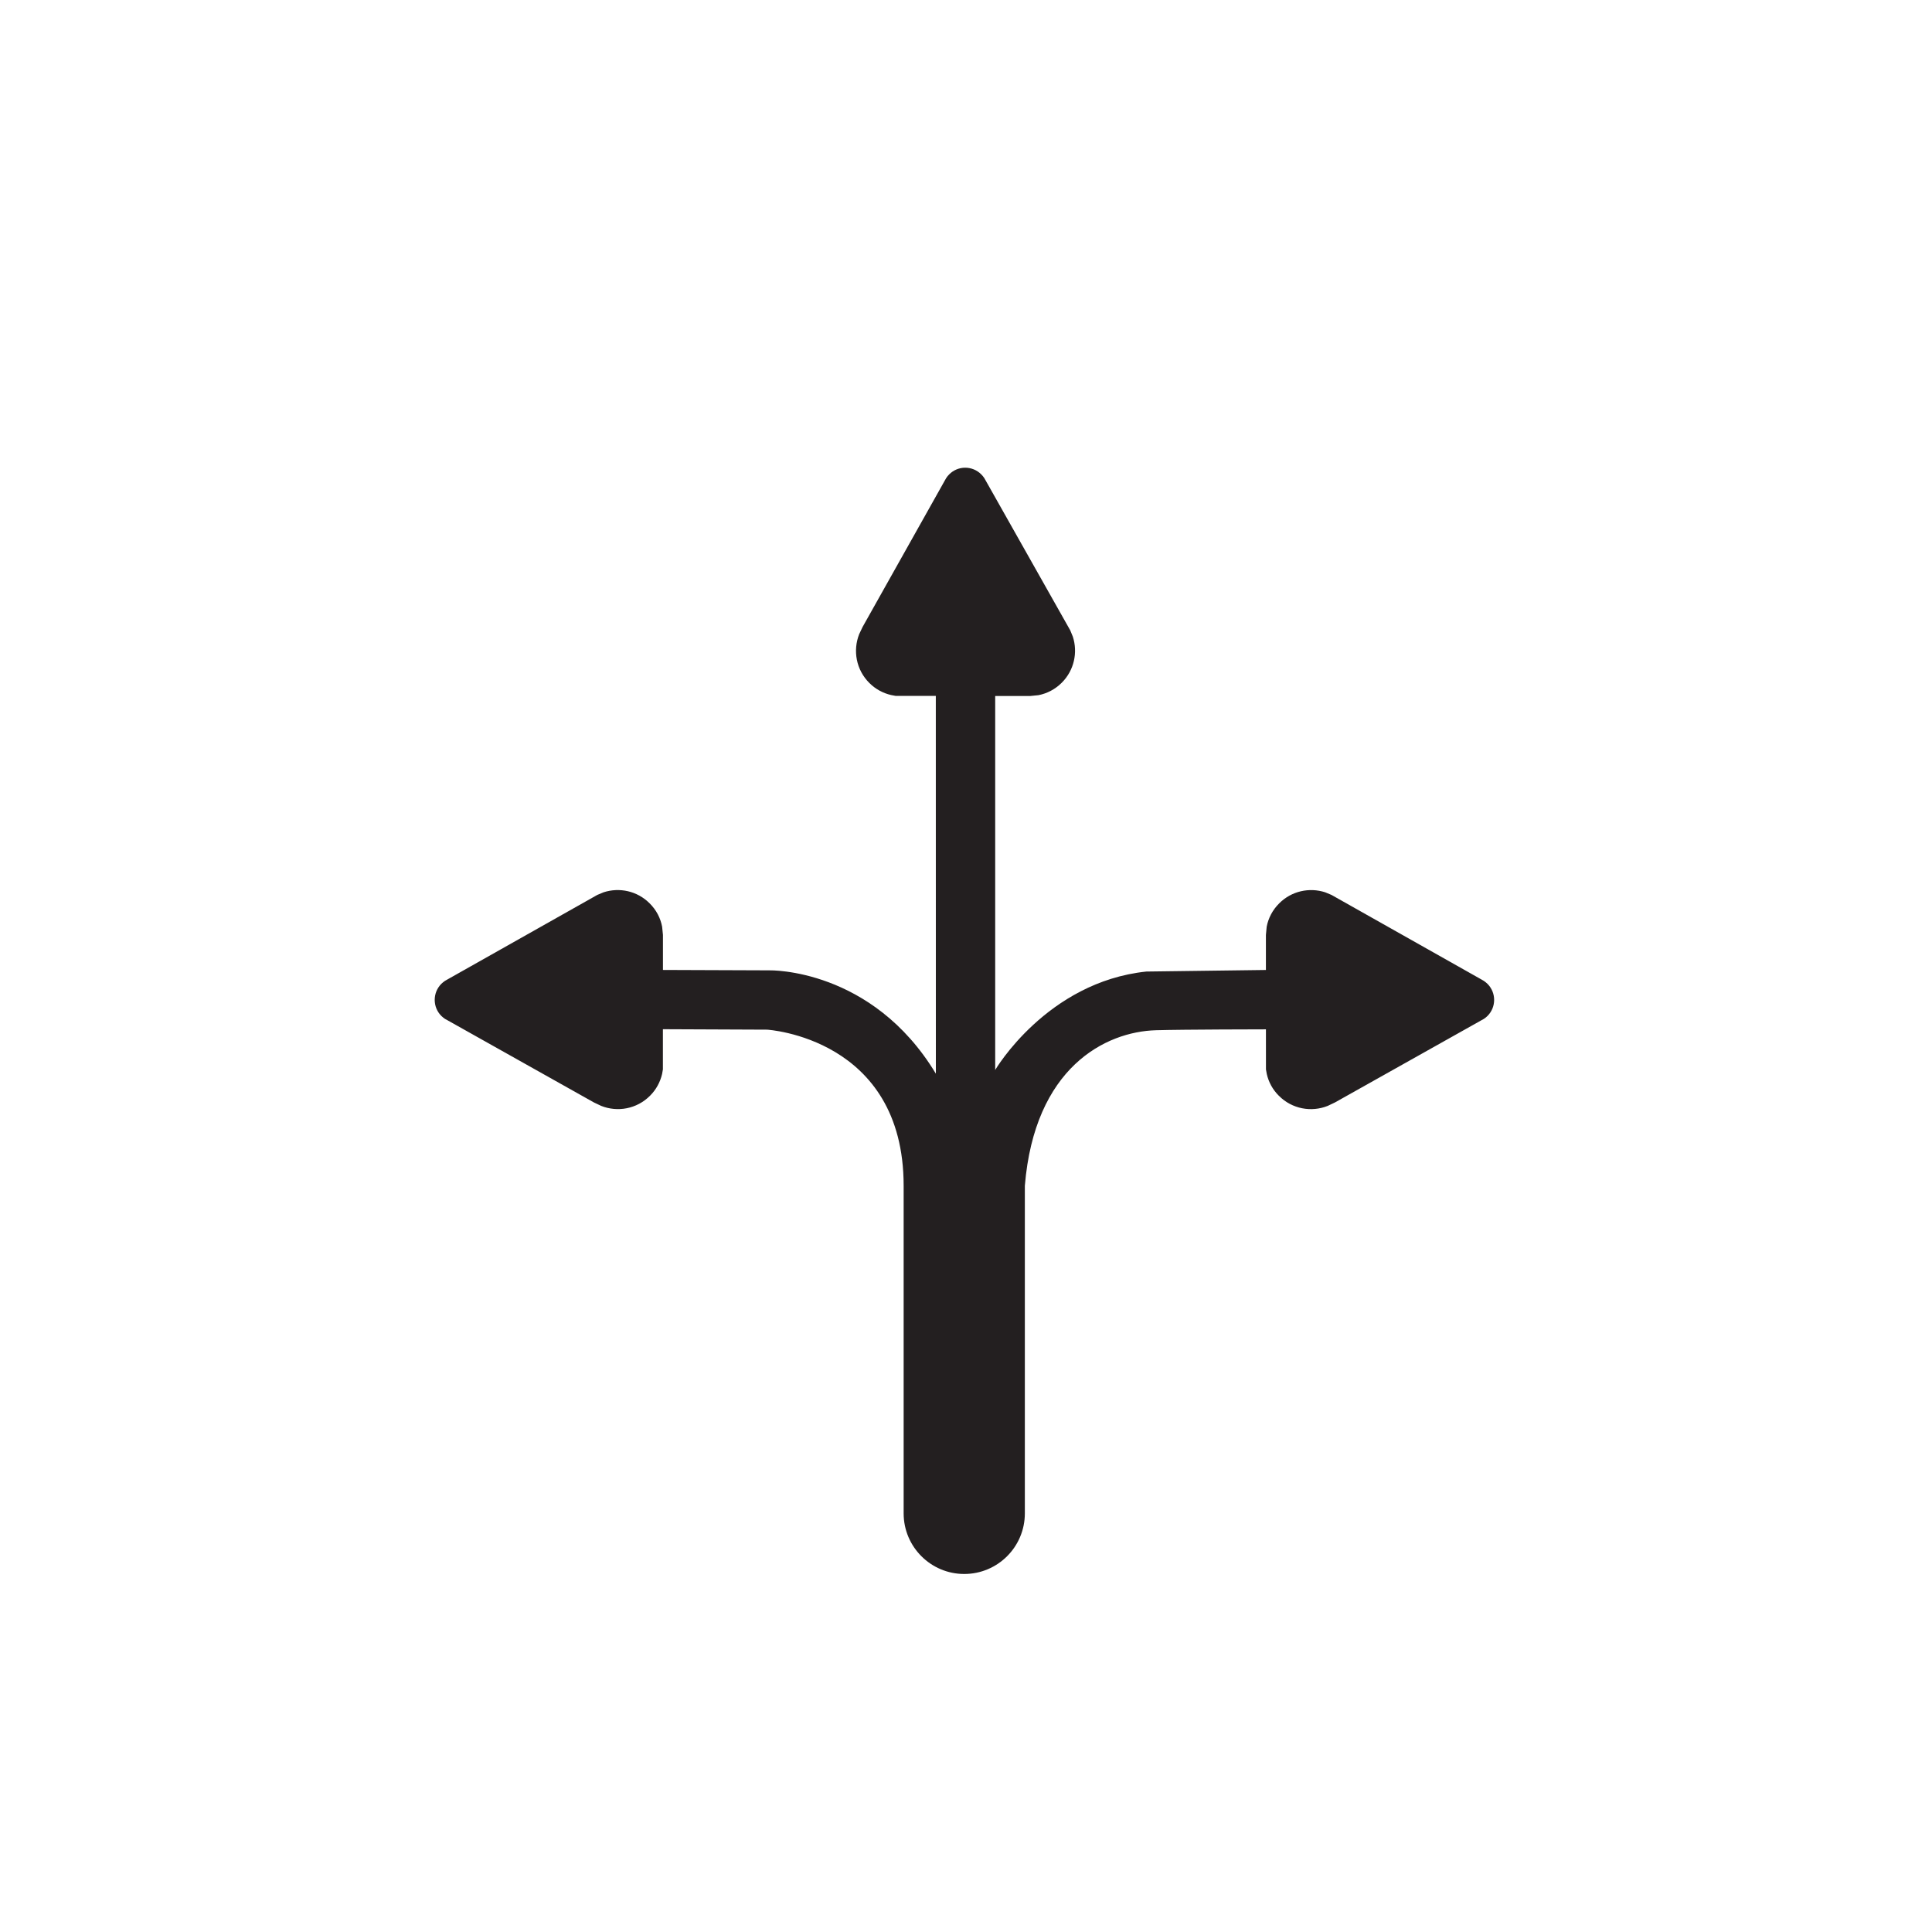
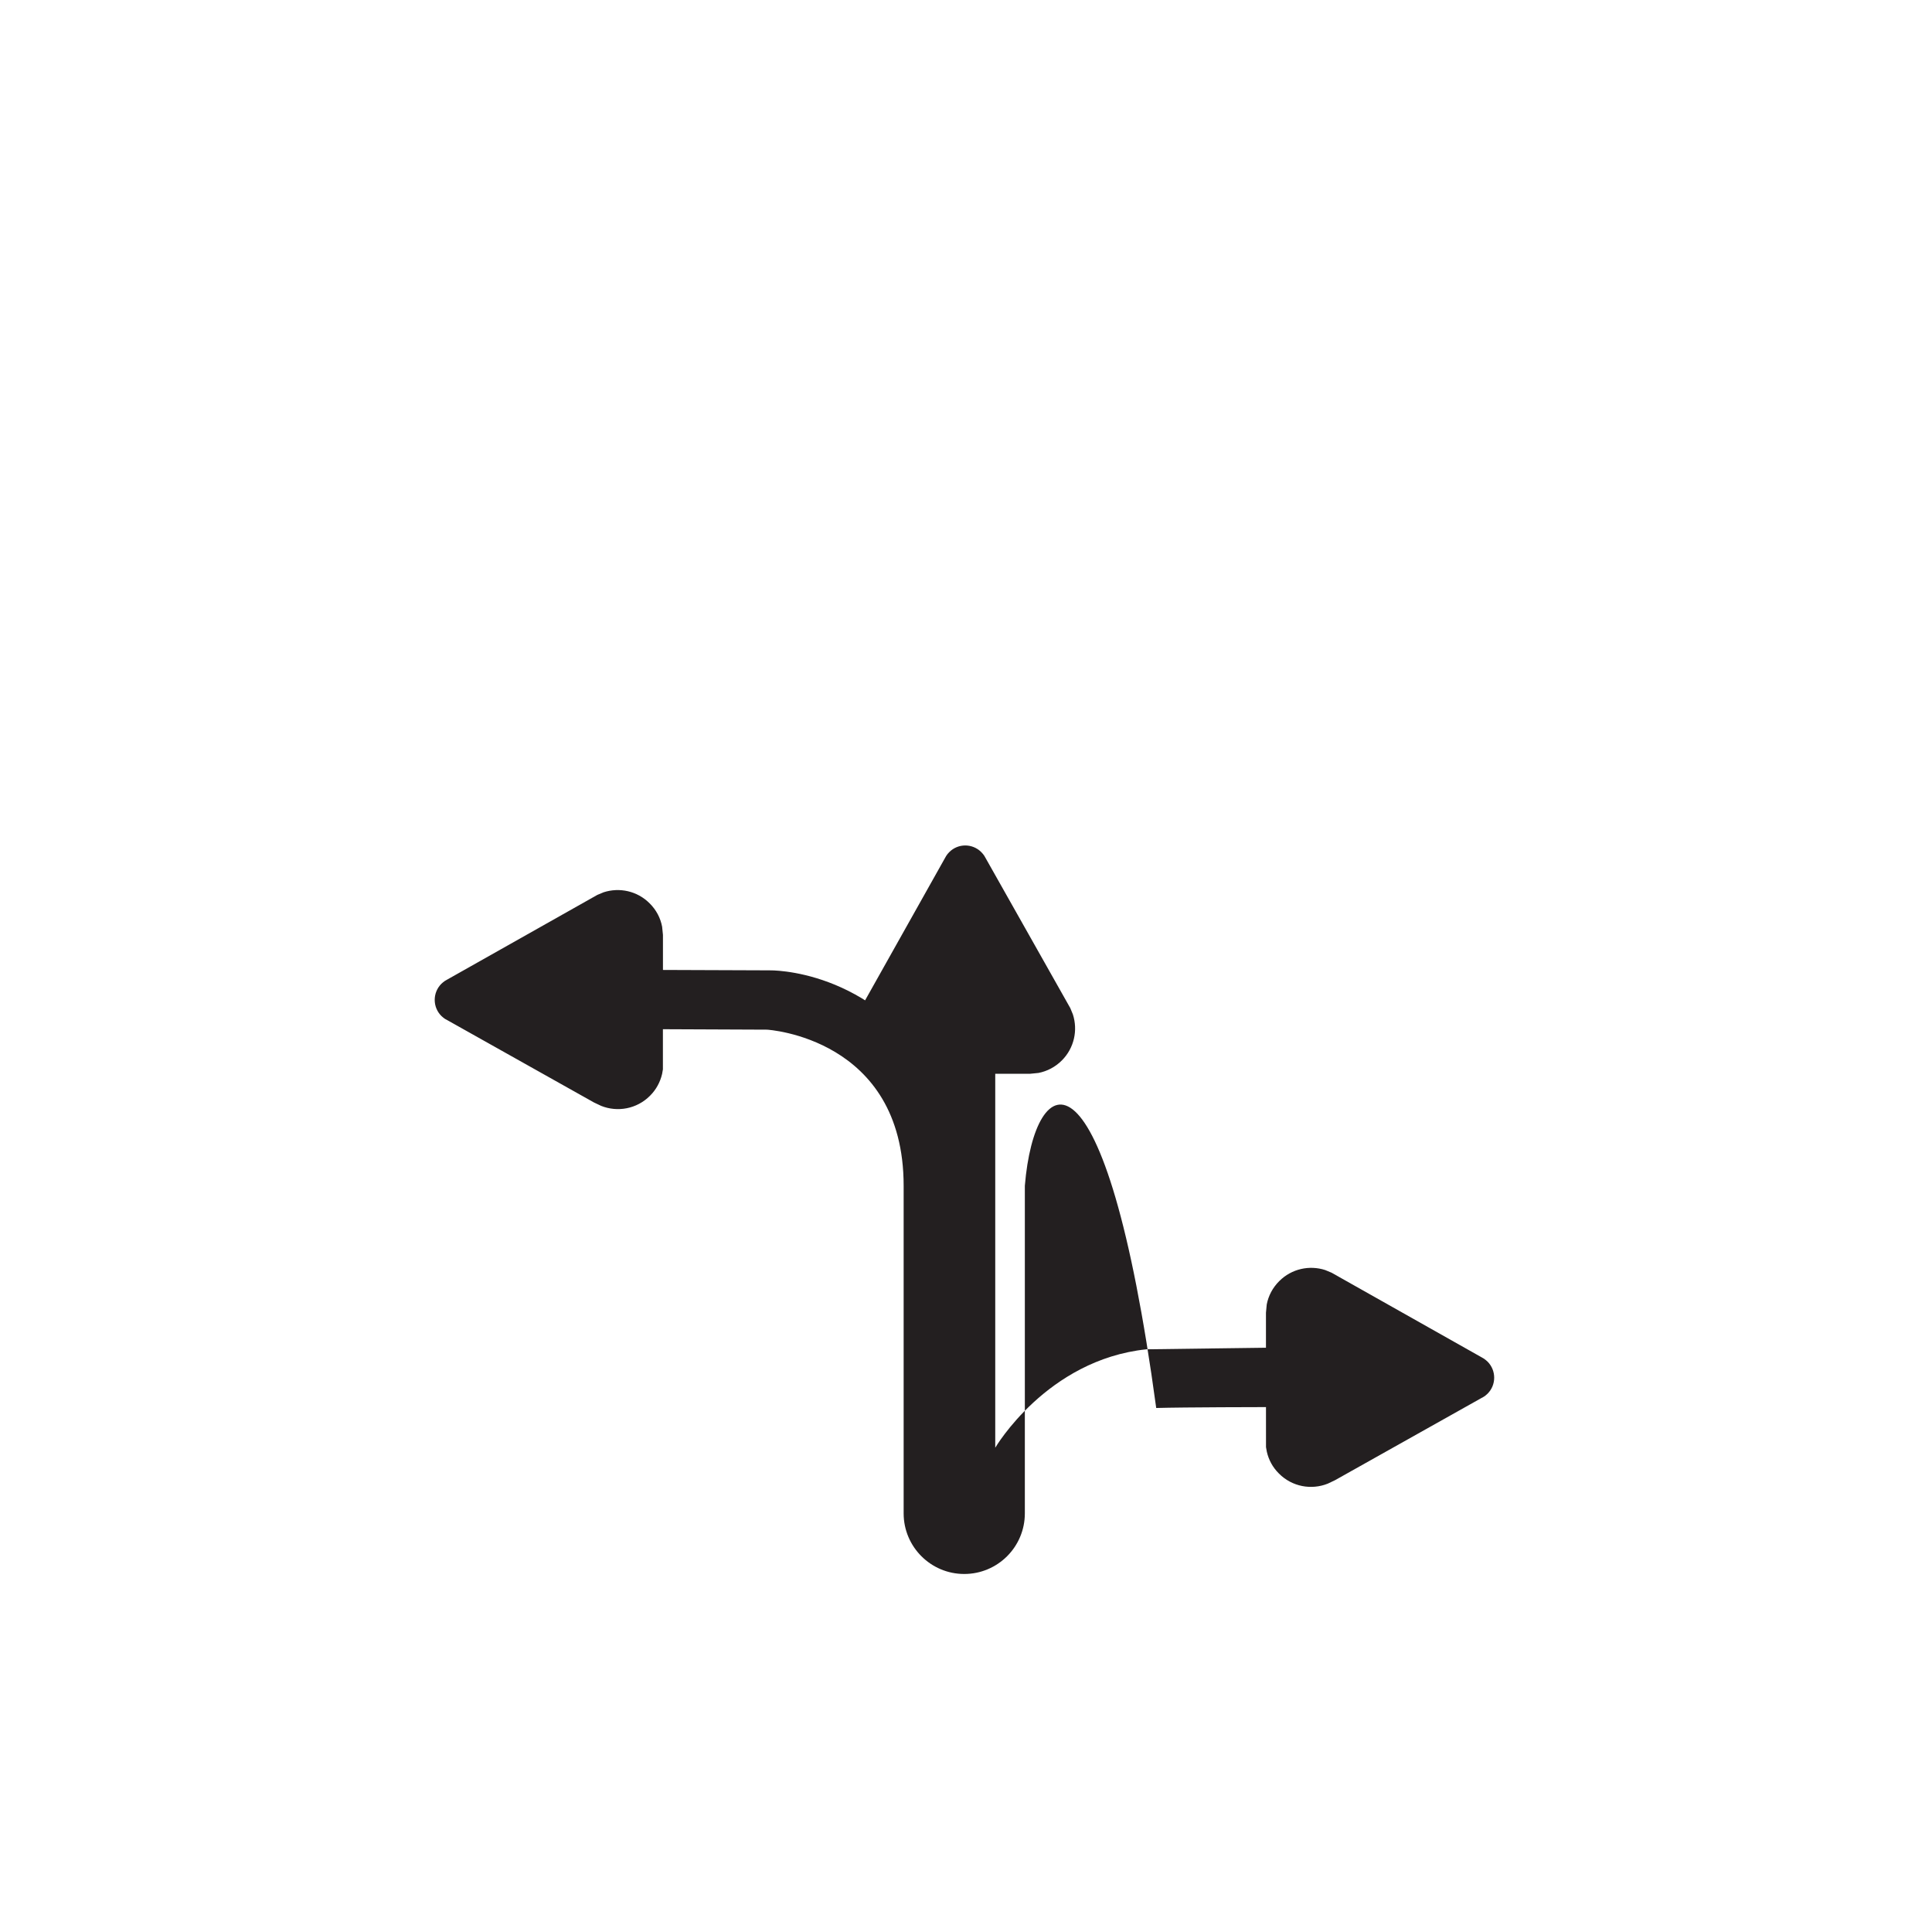
<svg xmlns="http://www.w3.org/2000/svg" version="1.1" id="Capa_1" x="0px" y="0px" width="174.391px" height="173.128px" viewBox="0 0 174.391 173.128" enable-background="new 0 0 174.391 173.128" xml:space="preserve">
-   <path fill="#231F20" d="M92.507,107.04v29.571c0,3.017-2.444,5.47-5.472,5.47c-3.017,0-5.468-2.453-5.468-5.47V107.04  c0-13.378-12.328-14.094-12.328-14.094l-9.402-0.04v3.625l-0.073,0.417c-0.17,0.723-0.53,1.406-1.09,1.963  c-1.193,1.2-2.939,1.505-4.411,0.915l-0.659-0.312l-13.229-7.426l-0.208-0.113c-0.11-0.079-0.225-0.165-0.327-0.265  c-0.8-0.796-0.8-2.096-0.007-2.897c0.104-0.1,0.21-0.186,0.325-0.266l0.23-0.133l13.528-7.631l0.573-0.239  c1.417-0.458,3.032-0.126,4.15,1.001c0.605,0.597,0.981,1.333,1.127,2.108l0.075,0.743v3.16l9.614,0.036  c0,0,9.247-0.234,15.02,9.328L84.471,62.82l-3.622-0.002l-0.414-0.078c-0.72-0.166-1.401-0.526-1.962-1.087  c-1.198-1.189-1.503-2.933-0.919-4.411l0.312-0.656l7.428-13.232l0.115-0.201c0.08-0.117,0.162-0.23,0.268-0.33  c0.795-0.804,2.093-0.804,2.891-0.006c0.106,0.104,0.188,0.21,0.268,0.323l0.133,0.232l7.636,13.528l0.236,0.575  c0.455,1.415,0.122,3.026-0.994,4.146c-0.602,0.604-1.34,0.981-2.113,1.132l-0.749,0.075h-3.154v33.757  c0,0,4.646-7.937,13.646-8.885l10.79-0.142v-3.16l0.07-0.743c0.146-0.775,0.528-1.512,1.127-2.108  c1.123-1.127,2.736-1.458,4.15-1.001l0.575,0.239l13.53,7.631l0.228,0.133c0.112,0.08,0.223,0.166,0.325,0.266  c0.795,0.802,0.795,2.102-0.007,2.897c-0.1,0.1-0.21,0.186-0.329,0.265l-0.204,0.113l-13.231,7.426l-0.656,0.312  c-1.477,0.59-3.218,0.285-4.409-0.915c-0.563-0.557-0.926-1.24-1.09-1.963l-0.075-0.417l-0.002-3.616c0,0-7.433,0.009-9.908,0.08  C99.765,93.123,93.383,96.372,92.507,107.04z" />
+   <path fill="#231F20" d="M92.507,107.04v29.571c0,3.017-2.444,5.47-5.472,5.47c-3.017,0-5.468-2.453-5.468-5.47V107.04  c0-13.378-12.328-14.094-12.328-14.094l-9.402-0.04v3.625l-0.073,0.417c-0.17,0.723-0.53,1.406-1.09,1.963  c-1.193,1.2-2.939,1.505-4.411,0.915l-0.659-0.312l-13.229-7.426l-0.208-0.113c-0.11-0.079-0.225-0.165-0.327-0.265  c-0.8-0.796-0.8-2.096-0.007-2.897c0.104-0.1,0.21-0.186,0.325-0.266l0.23-0.133l13.528-7.631l0.573-0.239  c1.417-0.458,3.032-0.126,4.15,1.001c0.605,0.597,0.981,1.333,1.127,2.108l0.075,0.743v3.16l9.614,0.036  c0,0,9.247-0.234,15.02,9.328l-3.622-0.002l-0.414-0.078c-0.72-0.166-1.401-0.526-1.962-1.087  c-1.198-1.189-1.503-2.933-0.919-4.411l0.312-0.656l7.428-13.232l0.115-0.201c0.08-0.117,0.162-0.23,0.268-0.33  c0.795-0.804,2.093-0.804,2.891-0.006c0.106,0.104,0.188,0.21,0.268,0.323l0.133,0.232l7.636,13.528l0.236,0.575  c0.455,1.415,0.122,3.026-0.994,4.146c-0.602,0.604-1.34,0.981-2.113,1.132l-0.749,0.075h-3.154v33.757  c0,0,4.646-7.937,13.646-8.885l10.79-0.142v-3.16l0.07-0.743c0.146-0.775,0.528-1.512,1.127-2.108  c1.123-1.127,2.736-1.458,4.15-1.001l0.575,0.239l13.53,7.631l0.228,0.133c0.112,0.08,0.223,0.166,0.325,0.266  c0.795,0.802,0.795,2.102-0.007,2.897c-0.1,0.1-0.21,0.186-0.329,0.265l-0.204,0.113l-13.231,7.426l-0.656,0.312  c-1.477,0.59-3.218,0.285-4.409-0.915c-0.563-0.557-0.926-1.24-1.09-1.963l-0.075-0.417l-0.002-3.616c0,0-7.433,0.009-9.908,0.08  C99.765,93.123,93.383,96.372,92.507,107.04z" />
</svg>